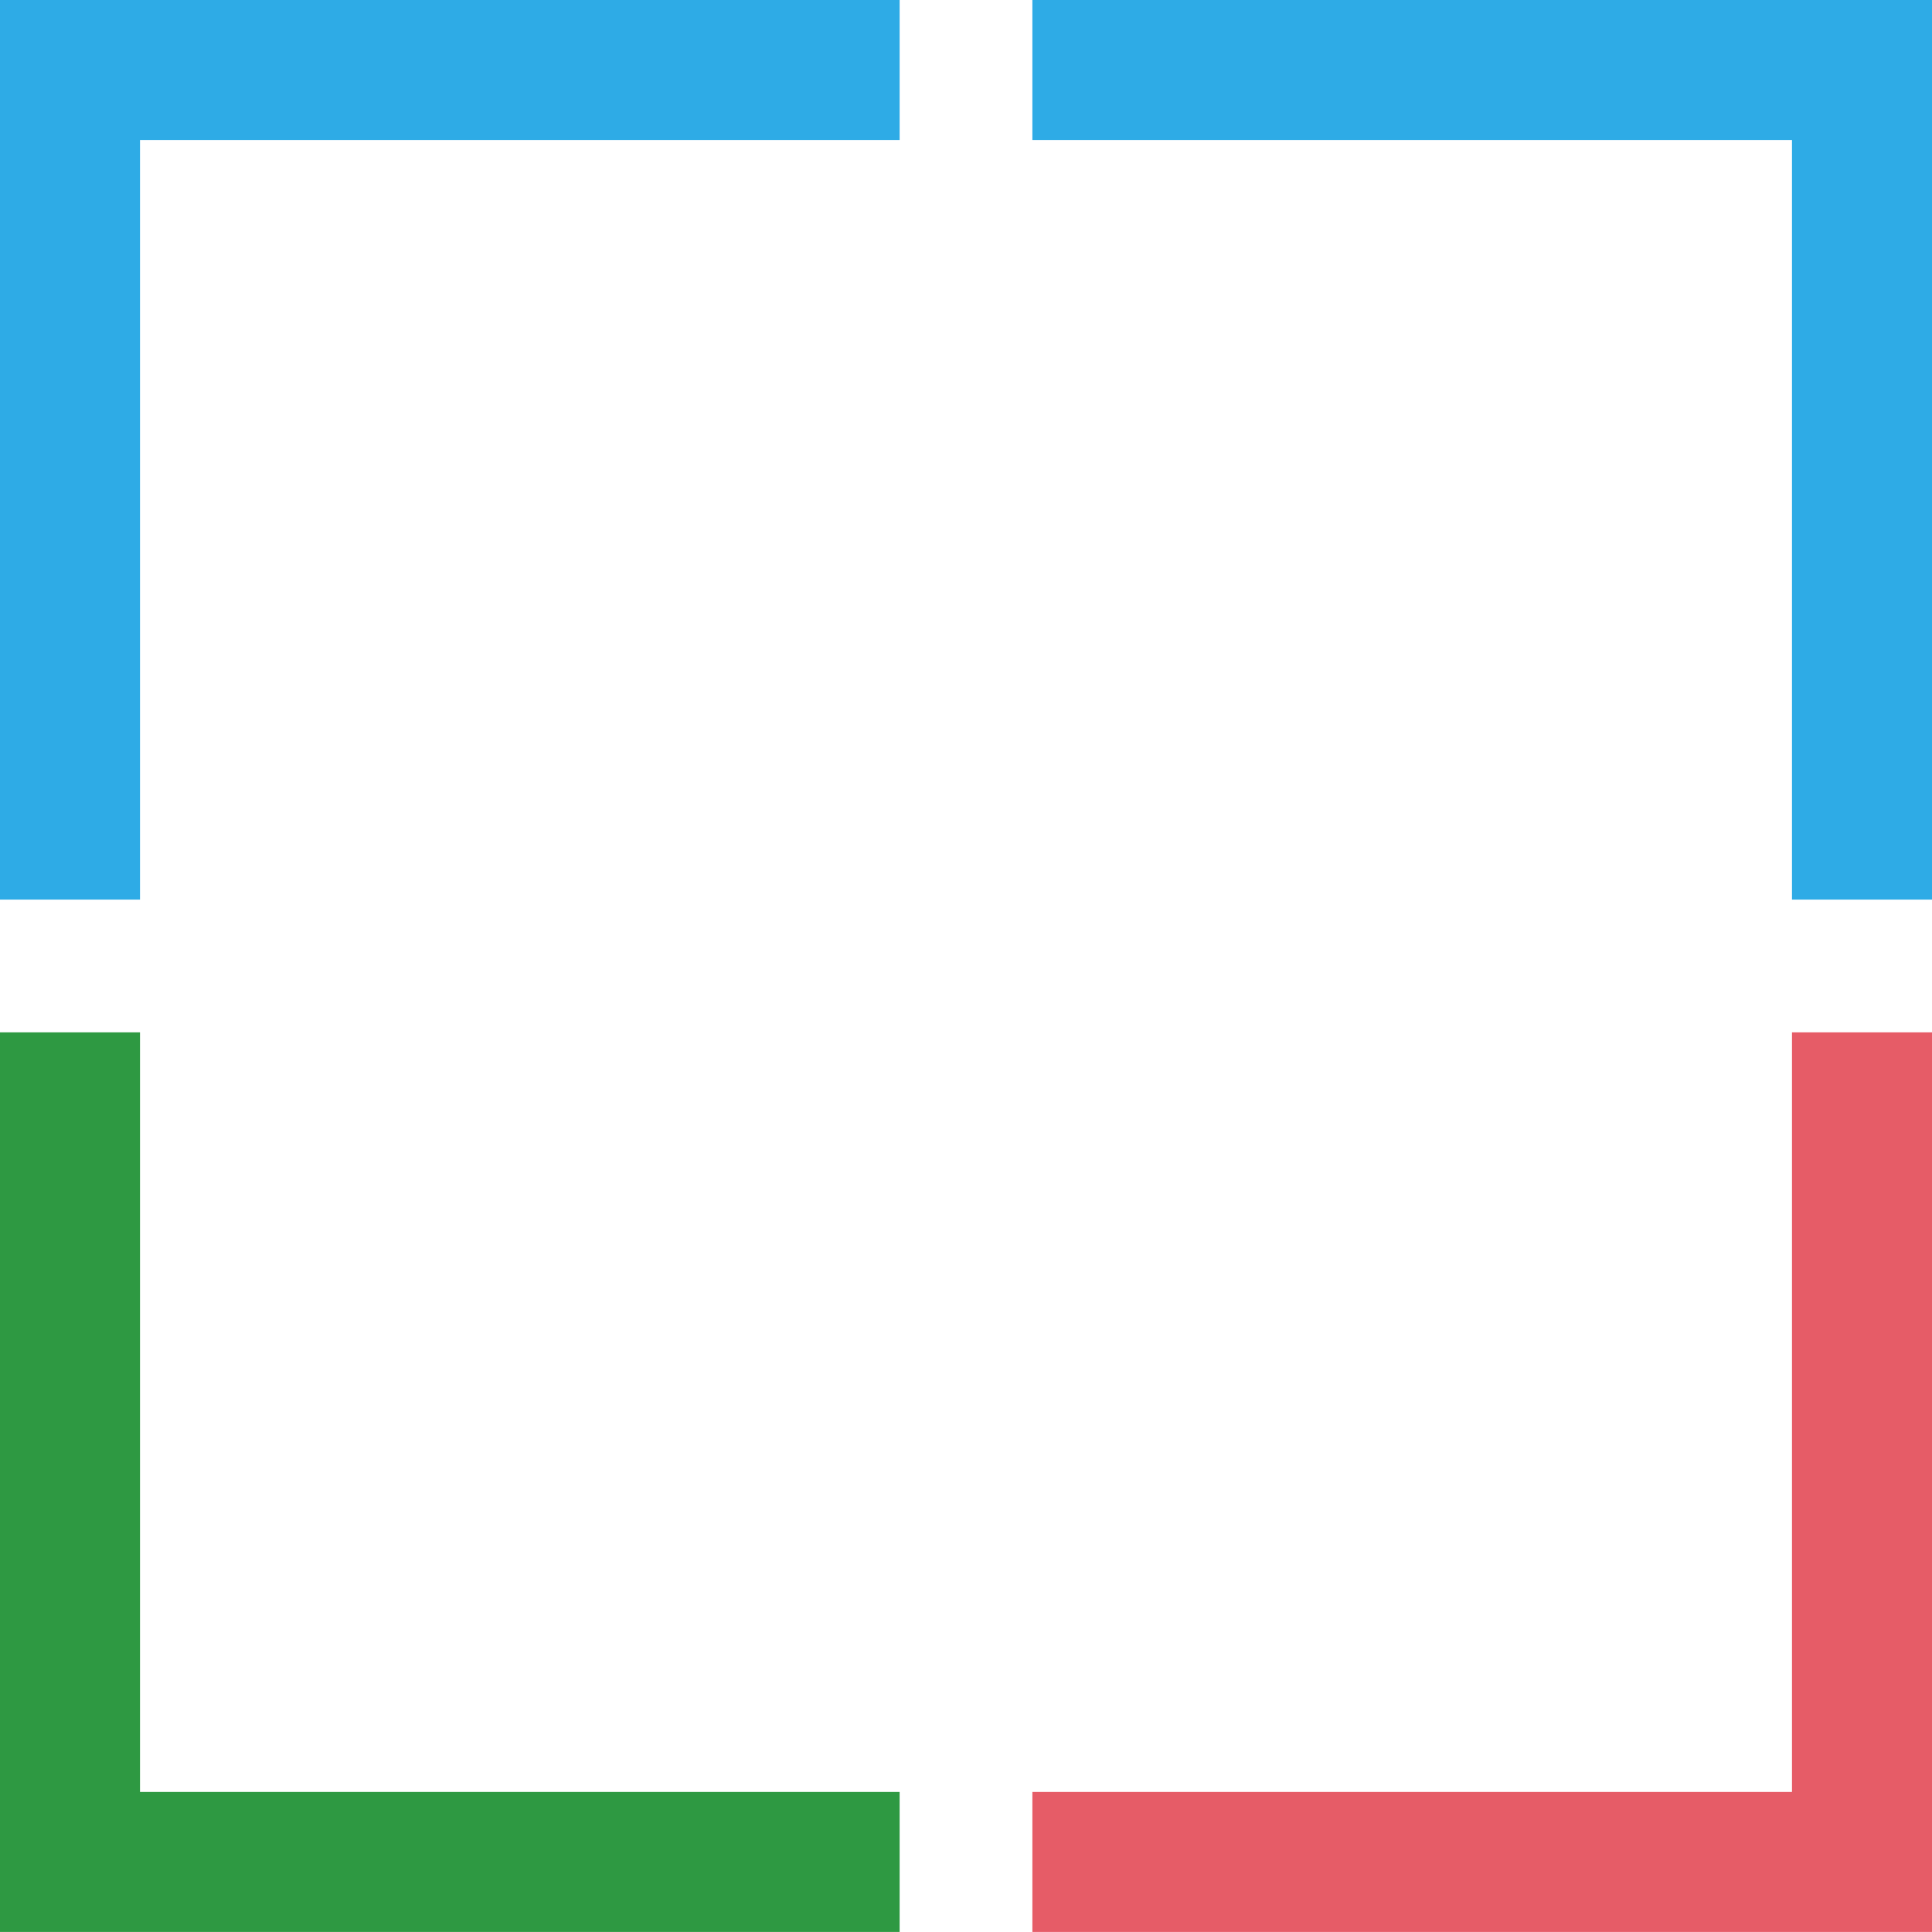
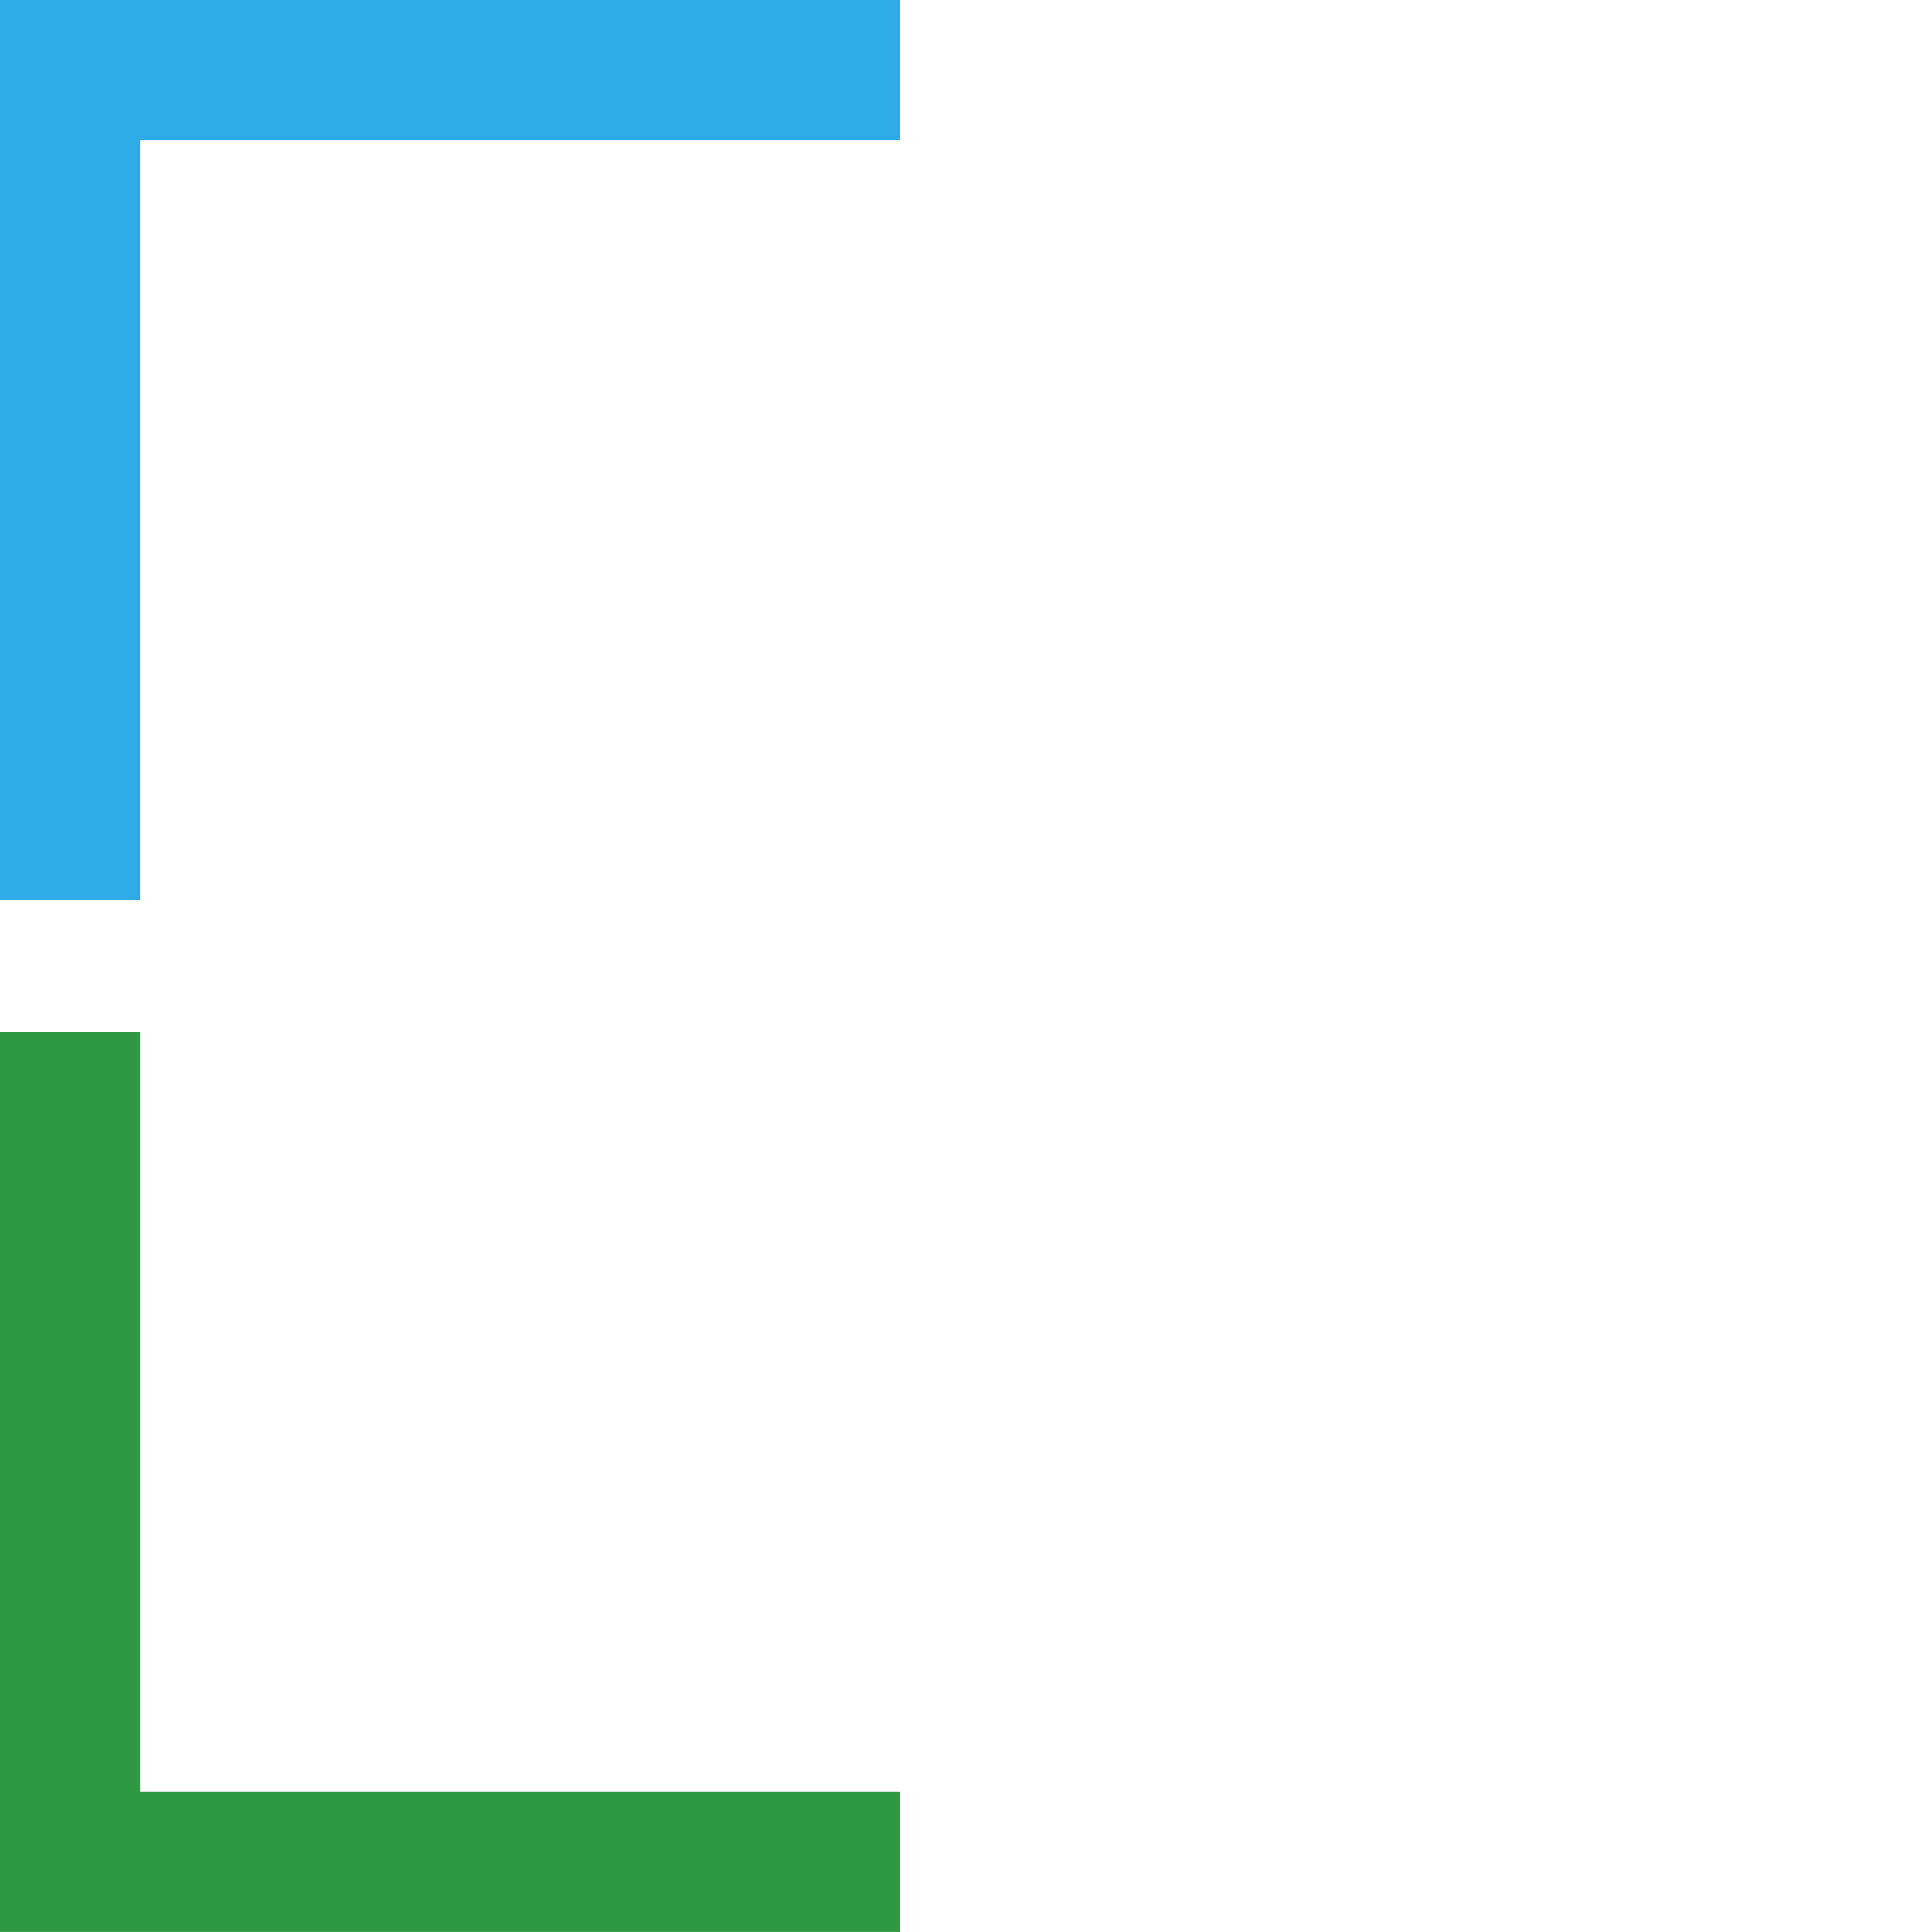
<svg xmlns="http://www.w3.org/2000/svg" width="206.986" height="206.986" viewBox="0 0 206.986 206.986">
  <g id="Group_106" data-name="Group 106" transform="translate(-2331.5 -206.514) rotate(-90)">
    <path id="Path_112" data-name="Path 112" d="M870.8,569.173h88.882v88.882" transform="translate(-1173.693 1769.827)" fill="none" stroke="#2eabe6" stroke-miterlimit="10" stroke-width="15" />
-     <path id="Path_113" data-name="Path 113" d="M870.8,658.055h88.882V569.173" transform="translate(-1173.693 1872.931)" fill="none" stroke="#2eabe6" stroke-miterlimit="10" stroke-width="15" />
-     <path id="Path_114" data-name="Path 114" d="M959.679,658.055H870.8V569.173" transform="translate(-1276.796 1872.931)" fill="none" stroke="#e65c67" stroke-miterlimit="10" stroke-width="15" />
    <path id="Path_115" data-name="Path 115" d="M959.679,569.173H870.8v88.882" transform="translate(-1276.796 1769.827)" fill="none" stroke="#2e9942" stroke-miterlimit="10" stroke-width="15" />
  </g>
</svg>